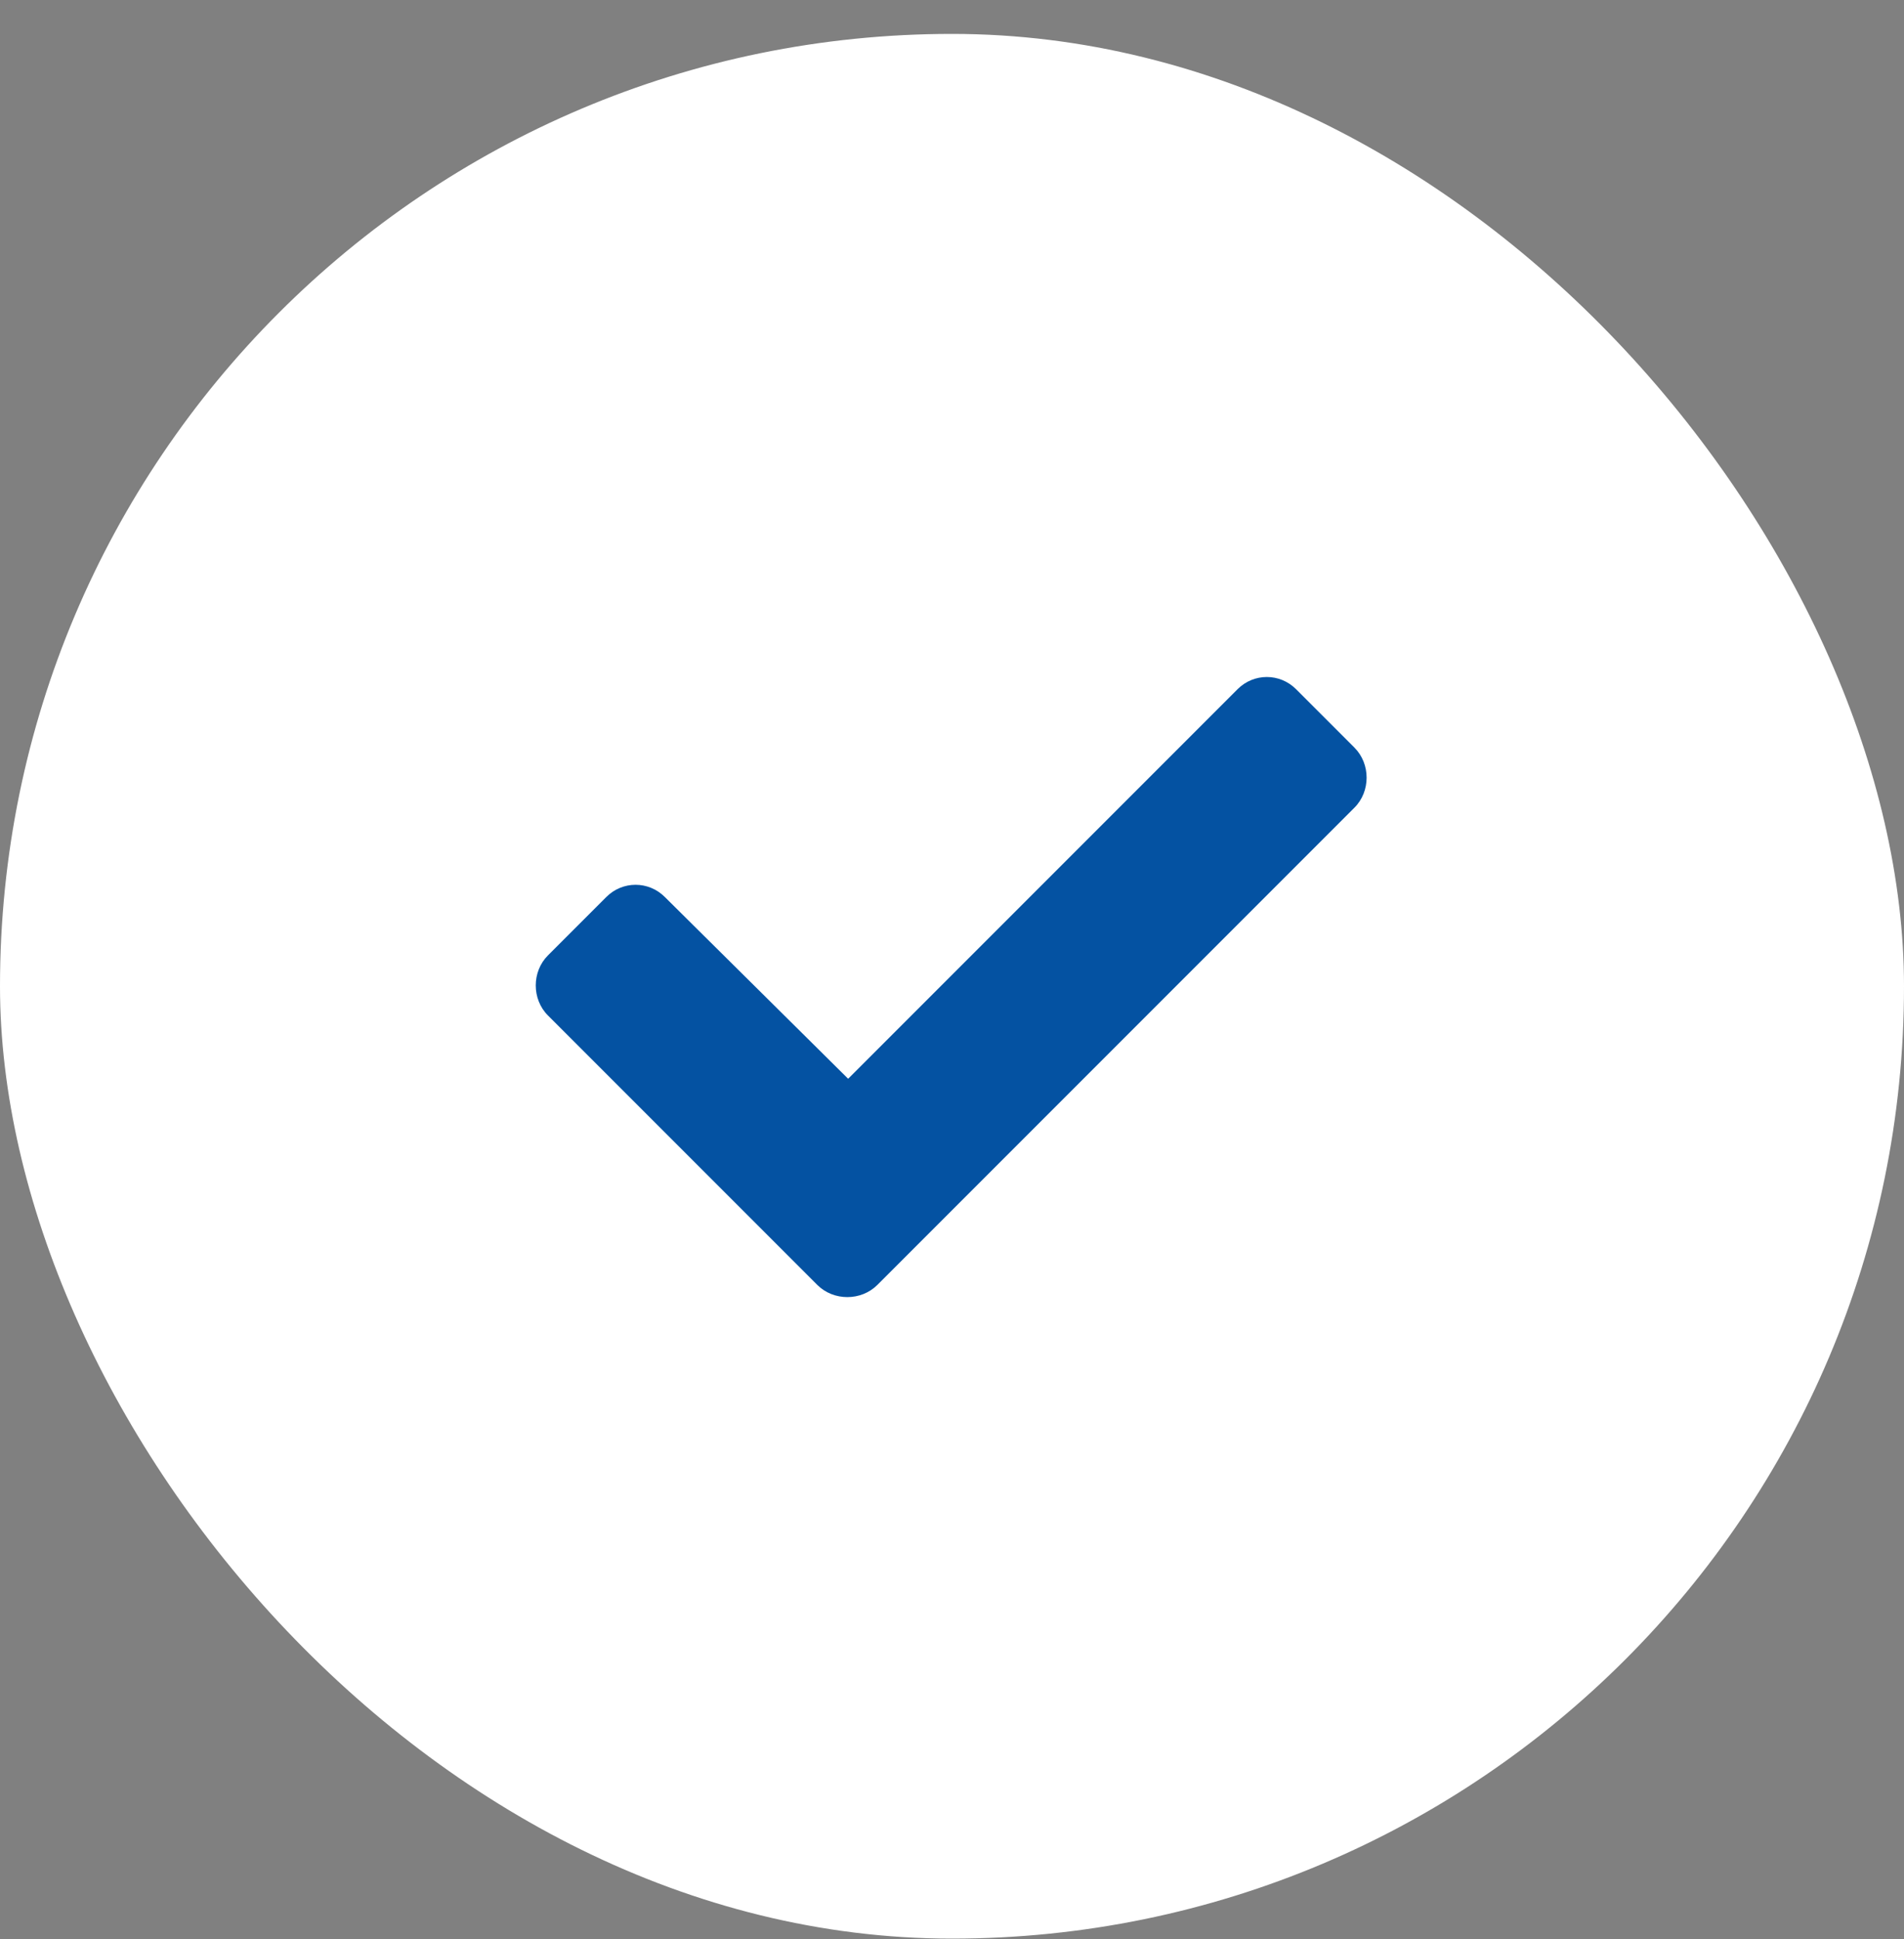
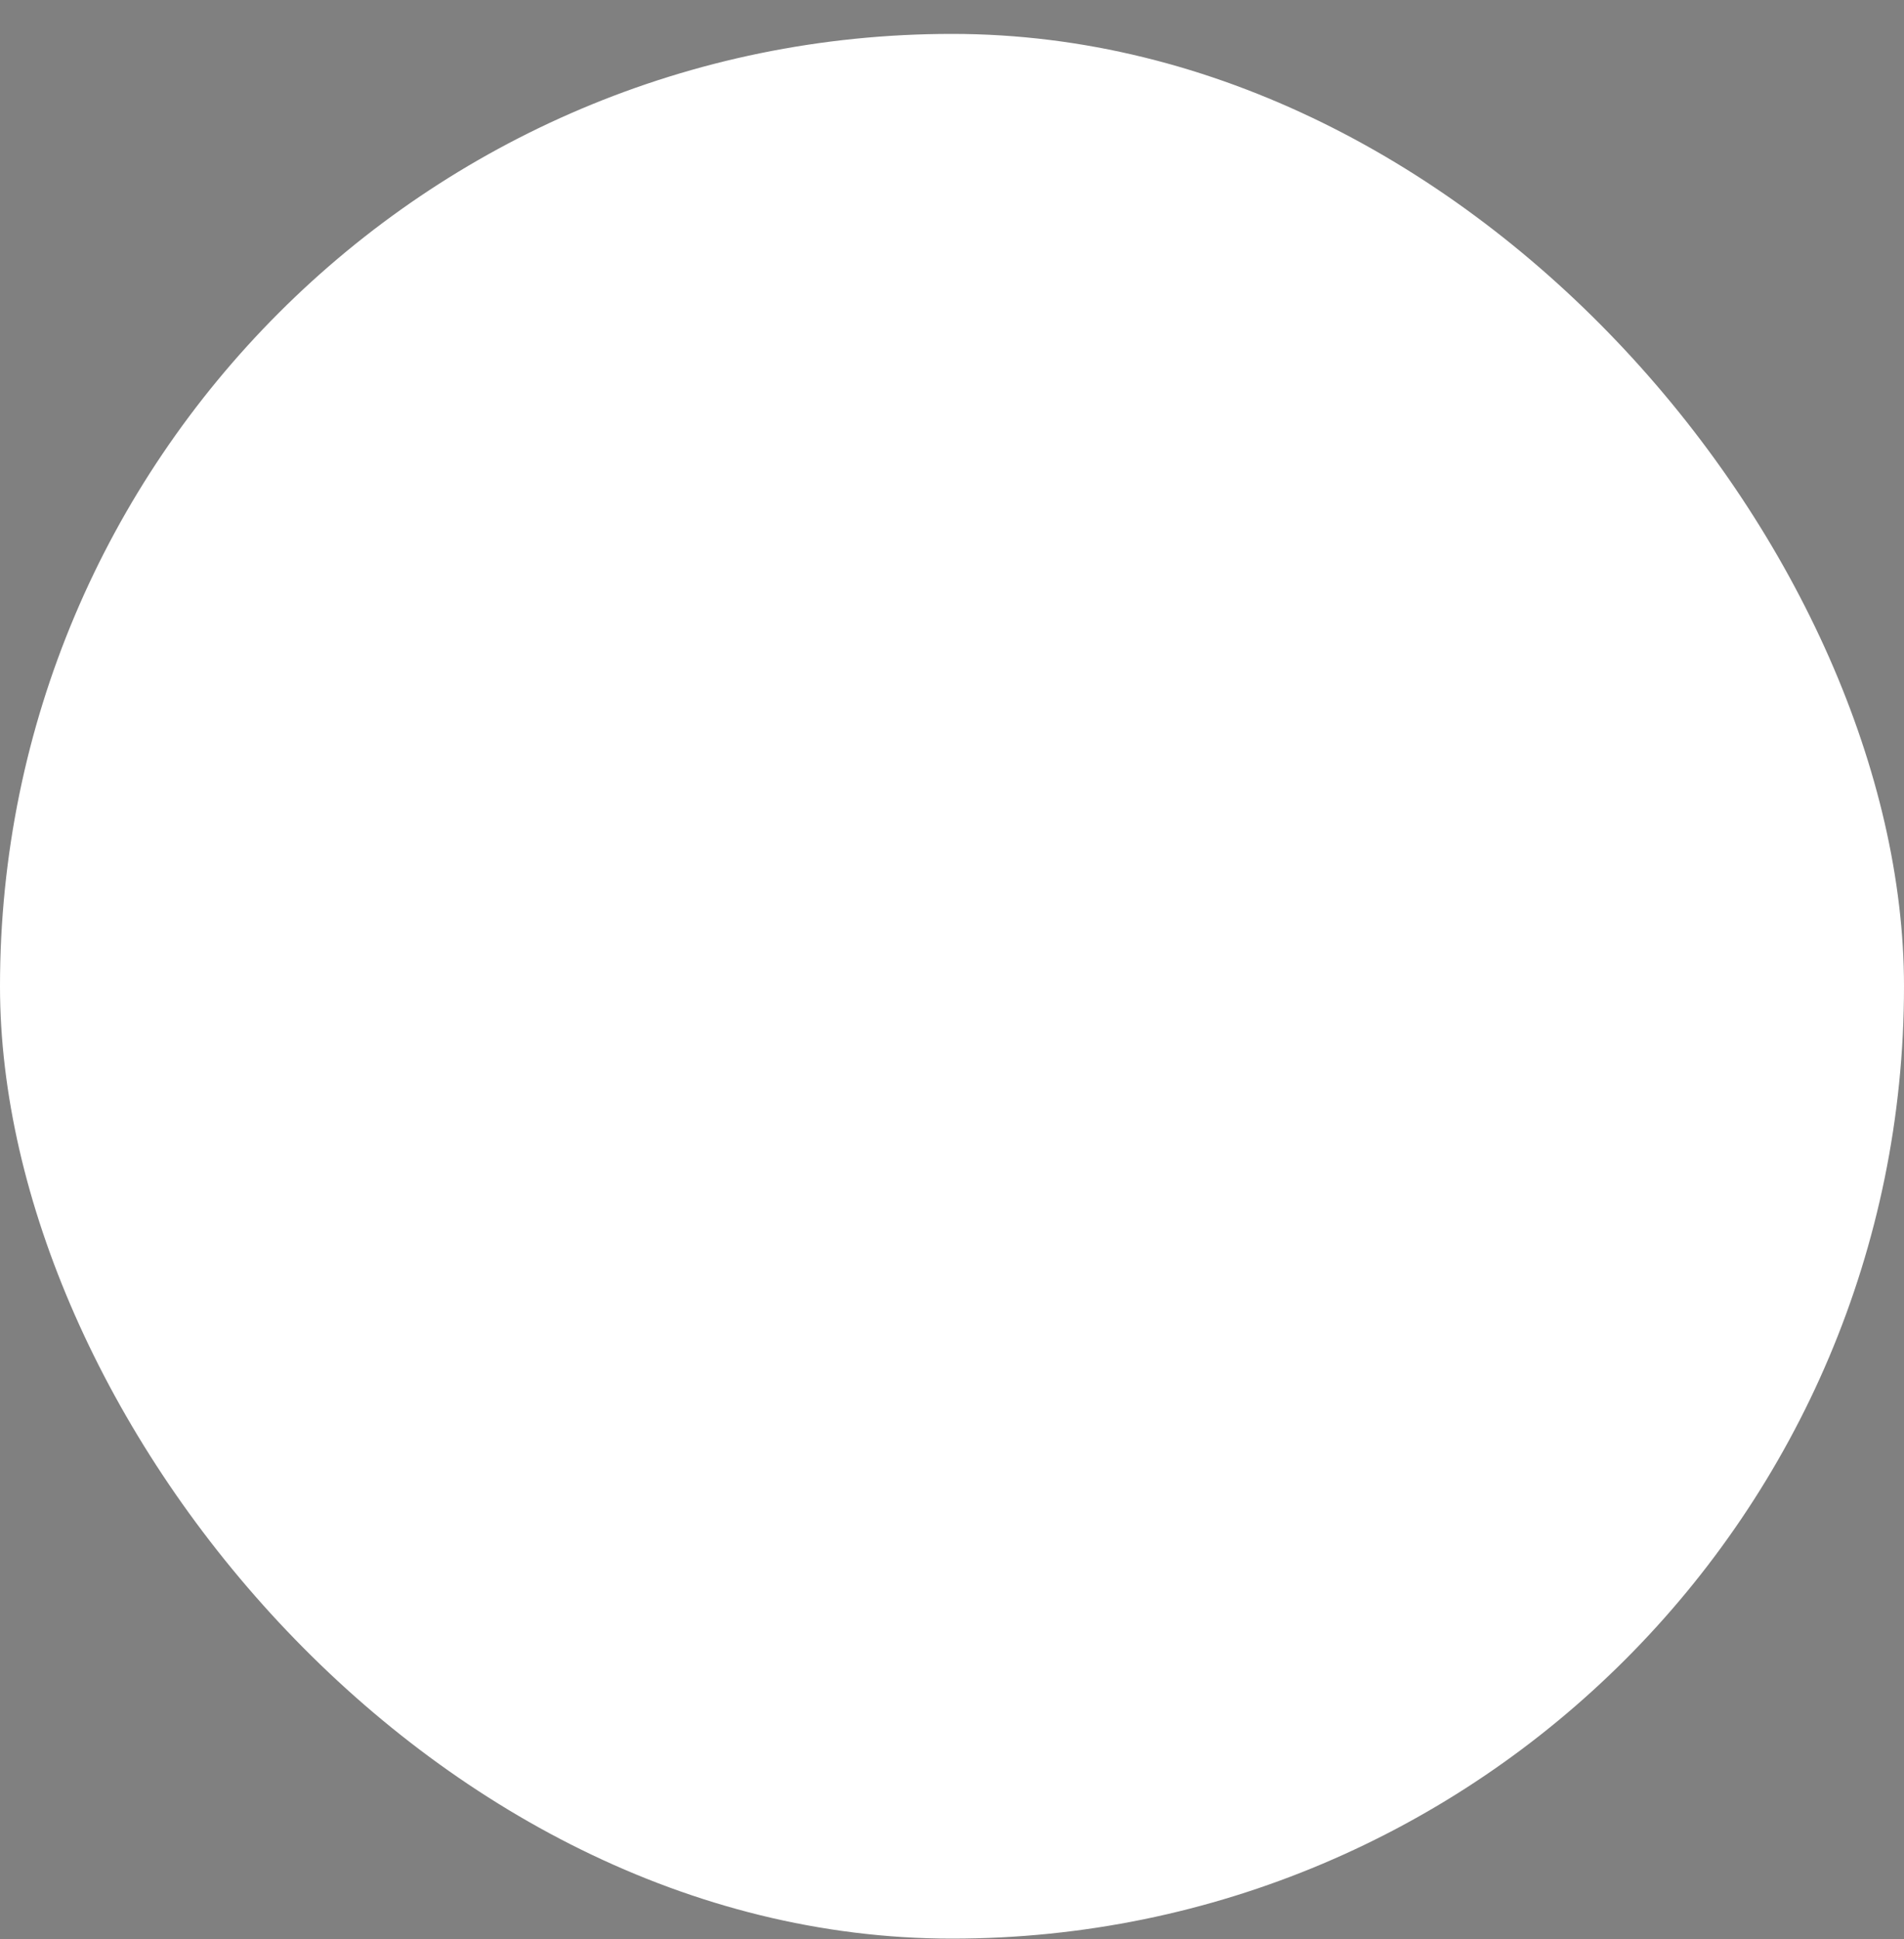
<svg xmlns="http://www.w3.org/2000/svg" width="55" height="56" viewBox="0 0 55 56" fill="none">
  <rect x="0" y="0" width="55" height="56" fill="#808080" stroke="none" />
  <rect y="0.979" width="55" height="55" rx="27.5" fill="white" />
-   <path d="M23.609 37.103L15.828 29.322C15.359 28.854 15.359 28.057 15.828 27.588L17.516 25.9C17.984 25.432 18.734 25.432 19.203 25.9L24.5 31.15L35.75 19.9C36.219 19.432 36.969 19.432 37.438 19.9L39.125 21.588C39.594 22.057 39.594 22.854 39.125 23.322L25.344 37.103C24.875 37.572 24.078 37.572 23.609 37.103Z" fill="#0452A2" />
</svg>